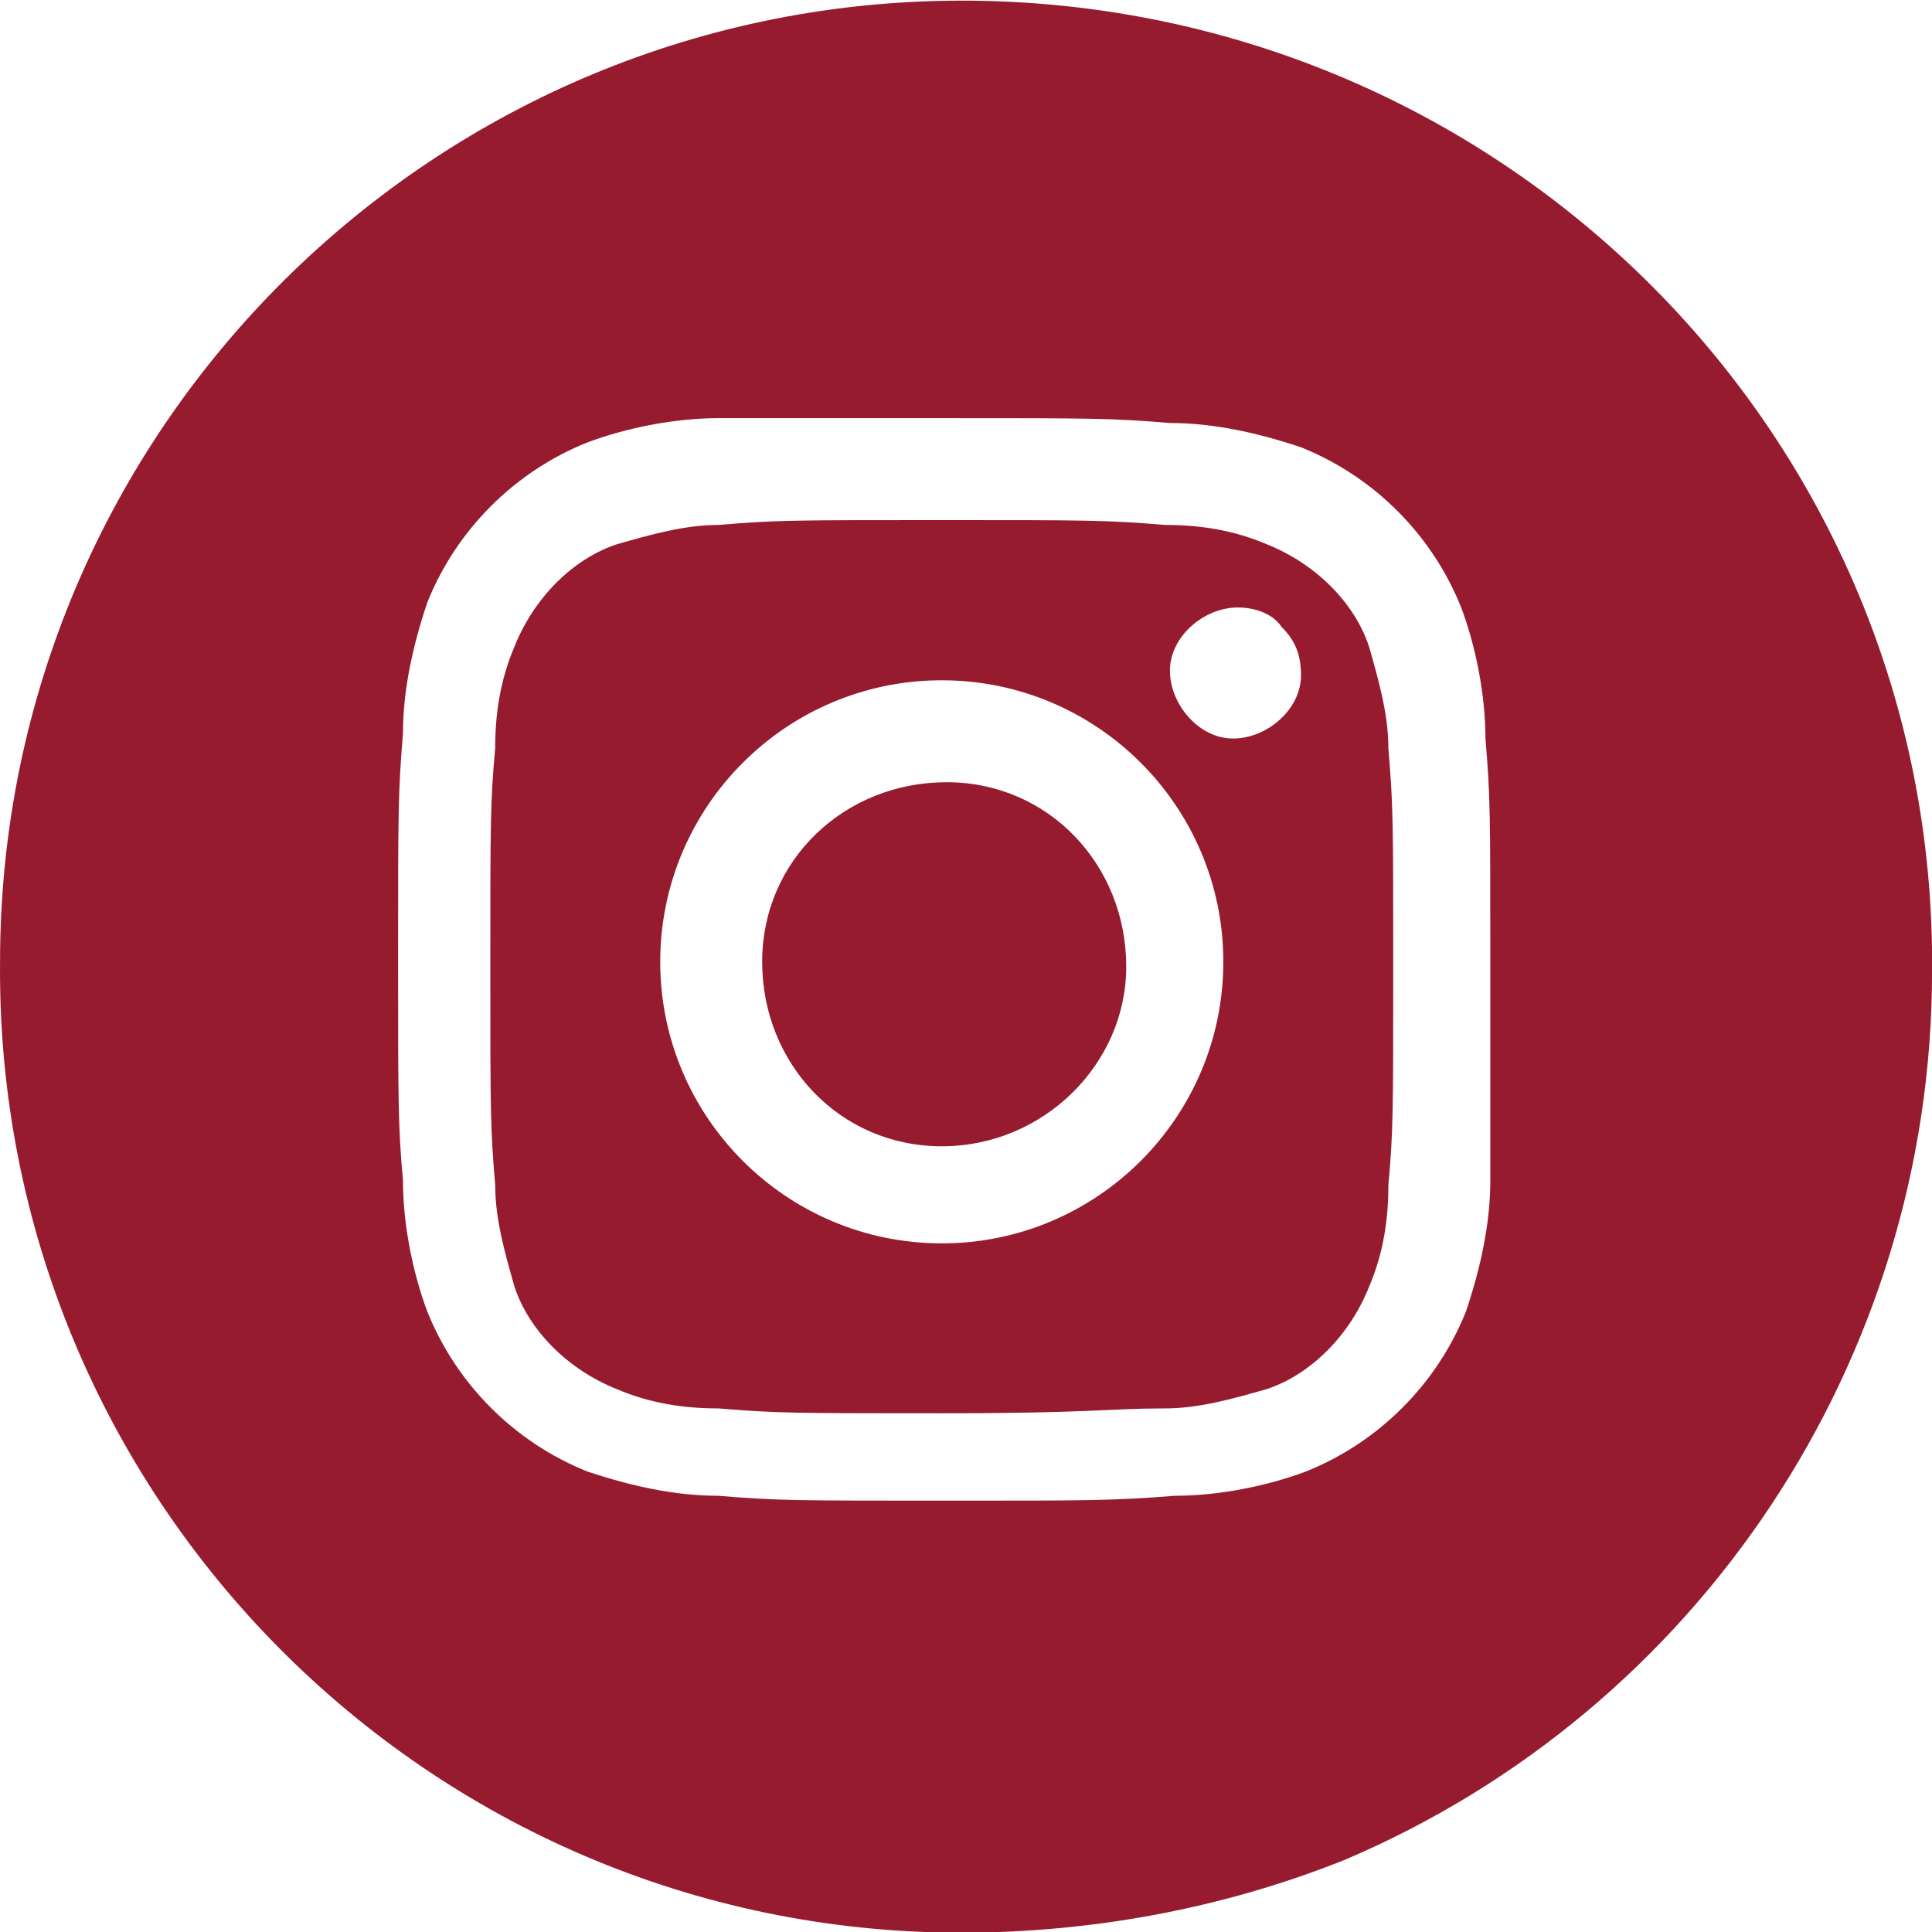
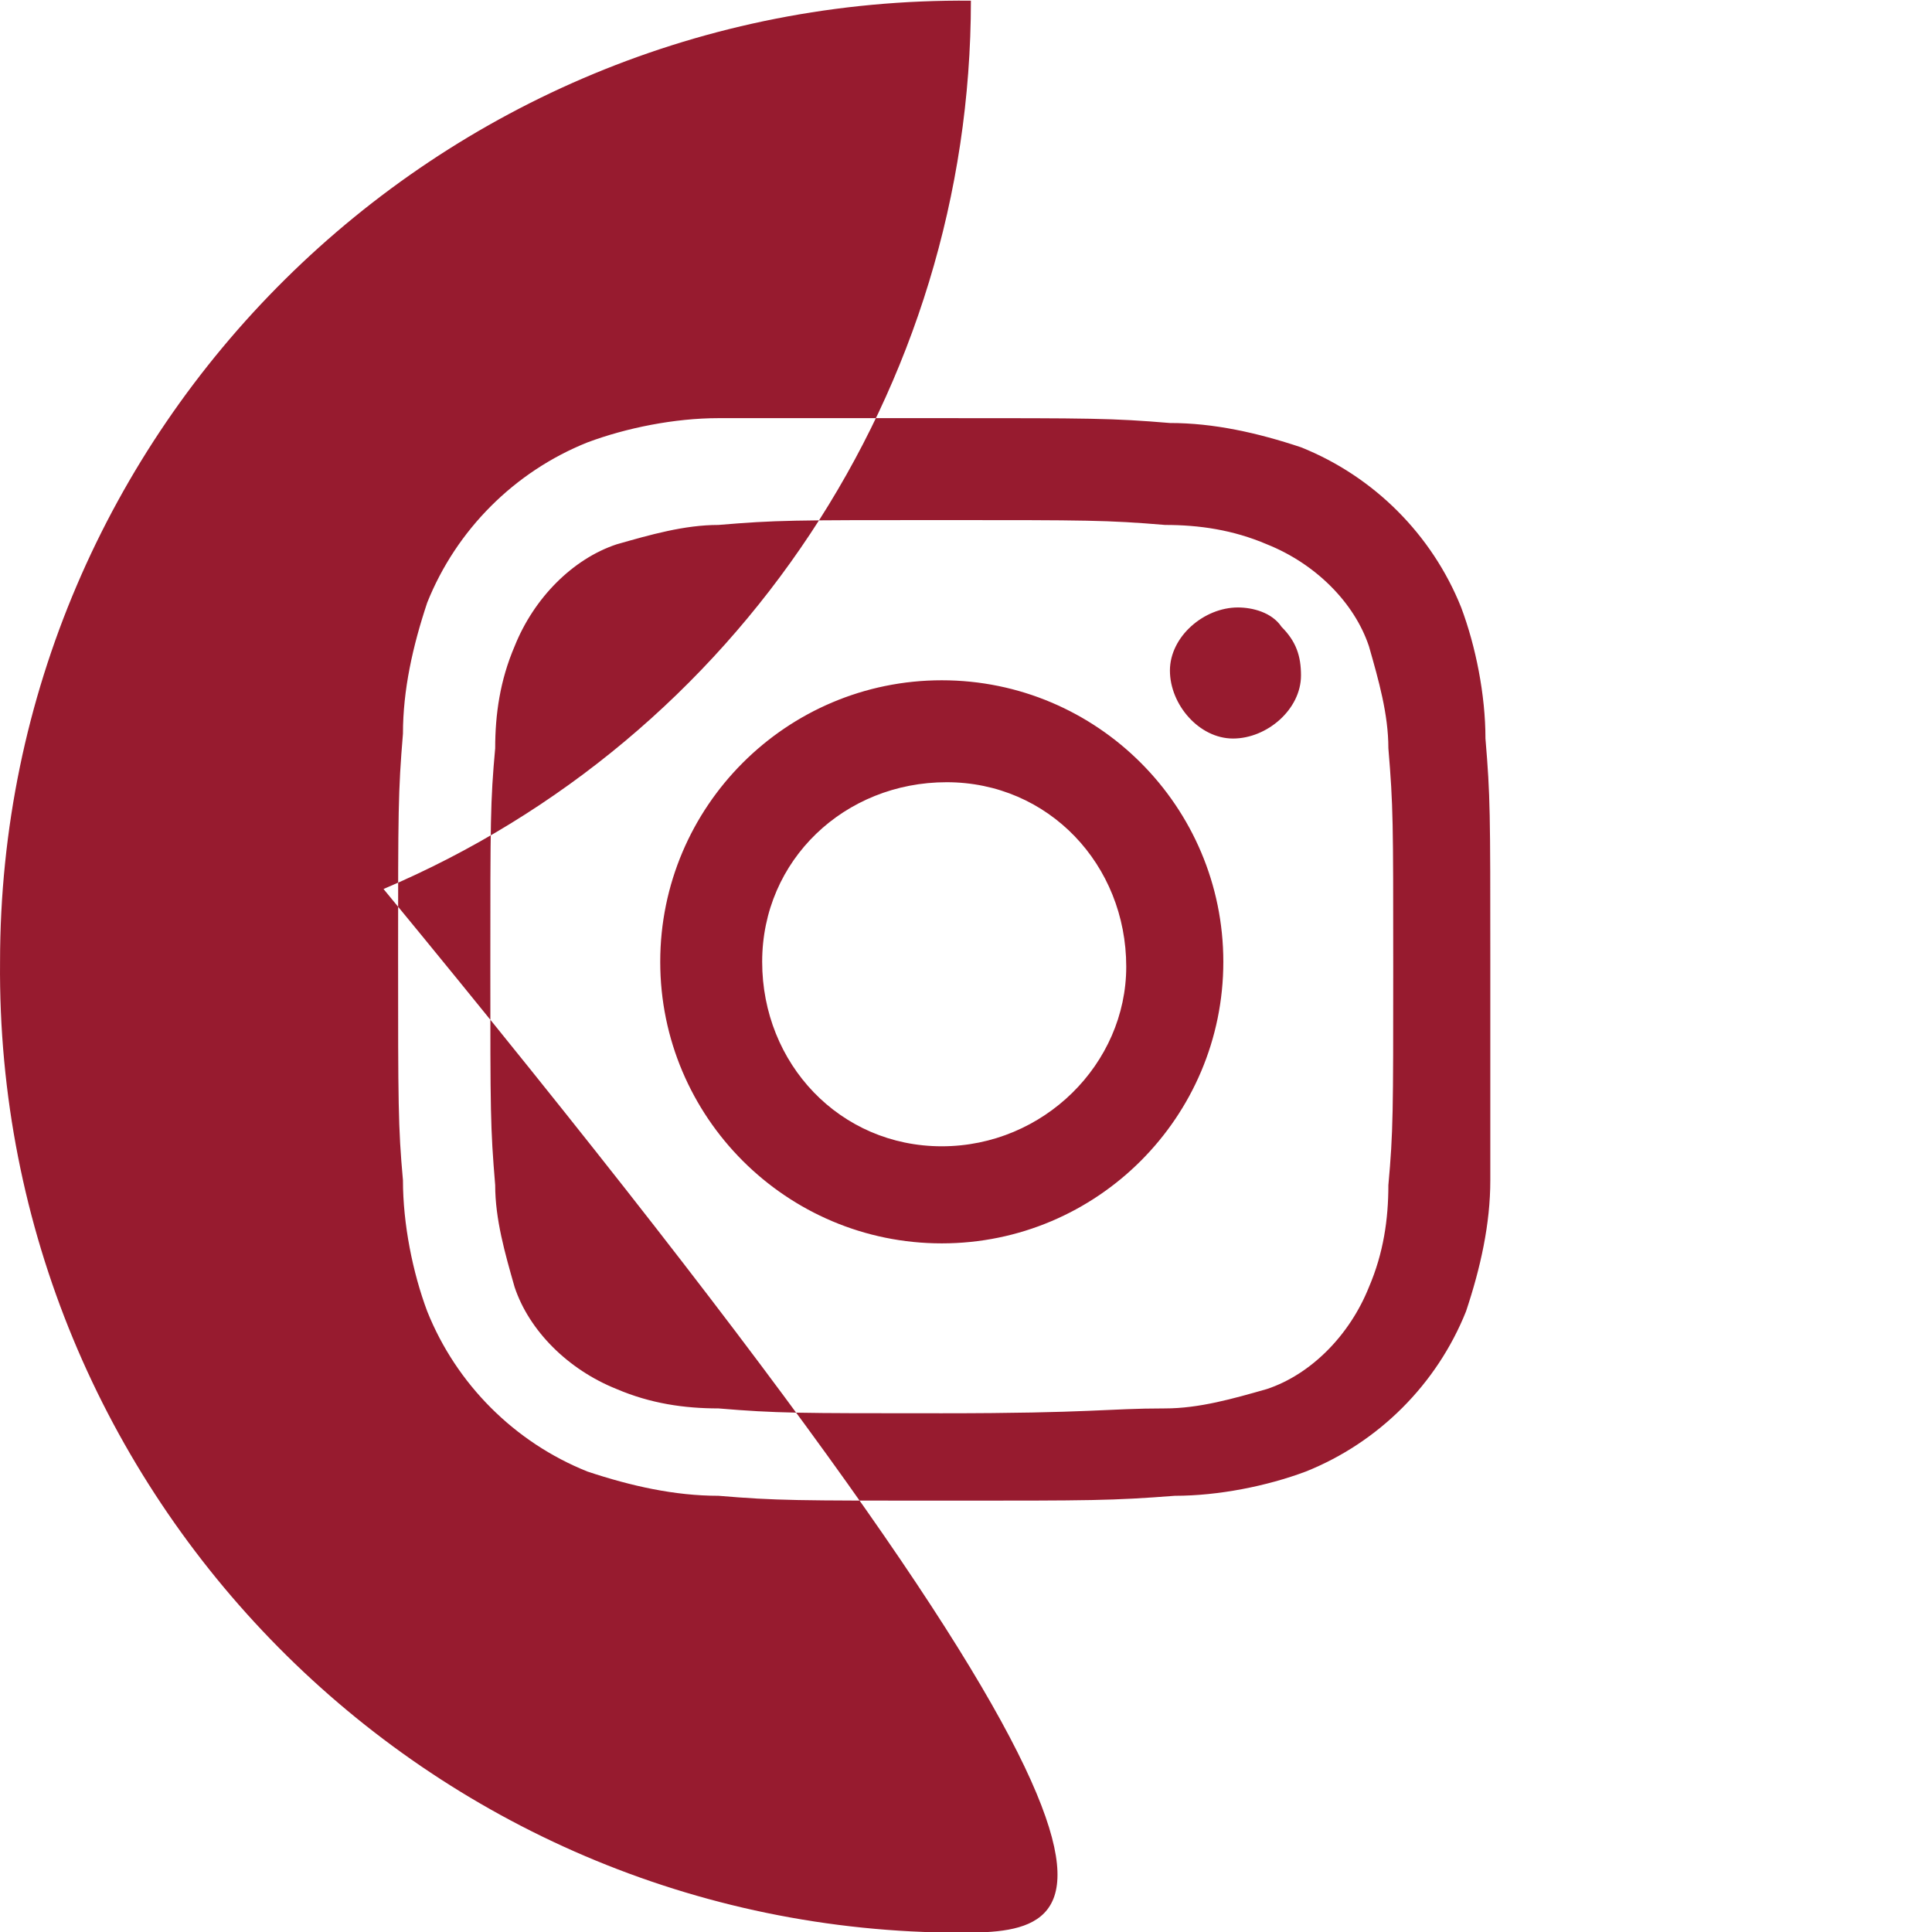
<svg xmlns="http://www.w3.org/2000/svg" version="1.1" id="Layer_1" x="0px" y="0px" viewBox="0 0 39.8 39.8" style="enable-background:new 0 0 39.8 39.8;" xml:space="preserve">
  <style type="text/css">
	.st0{fill:#971B2F;}
</style>
  <g id="Group_41" transform="translate(-1.299 -0.086)">
-     <path id="Combined_Shape" class="st0" d="M21.1,39.9c-11,0-19.9-9-19.8-20c0-11,9-19.9,20-19.8s19.9,9,19.8,20   c0,8-4.8,15.2-12.1,18.3C26.5,39.4,23.8,39.9,21.1,39.9z M16.1,8.7c-0.9,0-1.9,0.2-2.7,0.5c-1.5,0.6-2.7,1.8-3.3,3.3   c-0.3,0.9-0.5,1.8-0.5,2.7c-0.1,1.2-0.1,1.6-0.1,4.6s0,3.5,0.1,4.6c0,0.9,0.2,1.9,0.5,2.7c0.6,1.5,1.8,2.7,3.3,3.3   c0.9,0.3,1.8,0.5,2.7,0.5c1.2,0.1,1.6,0.1,4.7,0.1c3,0,3.4,0,4.7-0.1c0.9,0,1.9-0.2,2.7-0.5c1.5-0.6,2.7-1.8,3.3-3.3   c0.3-0.9,0.5-1.8,0.5-2.7C32,23.4,32,23,32,19.9s0-3.4-0.1-4.6c0-0.9-0.2-1.9-0.5-2.7c-0.6-1.5-1.8-2.7-3.3-3.3   c-0.9-0.3-1.8-0.5-2.7-0.5c-1.2-0.1-1.6-0.1-4.7-0.1C17.7,8.7,17.3,8.7,16.1,8.7L16.1,8.7z M20.7,29.2c-3,0-3.4,0-4.6-0.1   c-0.7,0-1.4-0.1-2.1-0.4c-1-0.4-1.8-1.2-2.1-2.1c-0.2-0.7-0.4-1.4-0.4-2.1c-0.1-1.2-0.1-1.5-0.1-4.5c0-3,0-3.4,0.1-4.5   c0-0.7,0.1-1.4,0.4-2.1c0.4-1,1.2-1.8,2.1-2.1c0.7-0.2,1.4-0.4,2.1-0.4c1.2-0.1,1.5-0.1,4.6-0.1c3,0,3.4,0,4.6,0.1   c0.7,0,1.4,0.1,2.1,0.4c1,0.4,1.8,1.2,2.1,2.1c0.2,0.7,0.4,1.4,0.4,2.1c0.1,1.2,0.1,1.5,0.1,4.5s0,3.4-0.1,4.5   c0,0.7-0.1,1.4-0.4,2.1c-0.4,1-1.2,1.8-2.1,2.1c-0.7,0.2-1.4,0.4-2.1,0.4C24.1,29.1,23.8,29.2,20.7,29.2z M20.7,14.1   c-3.2,0-5.8,2.6-5.8,5.8c0,3.2,2.6,5.8,5.8,5.8c3.2,0,5.8-2.6,5.8-5.8C26.5,16.7,23.9,14.1,20.7,14.1   C20.7,14.1,20.7,14.1,20.7,14.1z M26.8,12.6c-0.7,0-1.4,0.6-1.4,1.3c0,0.7,0.6,1.4,1.3,1.4c0.7,0,1.4-0.6,1.4-1.3   c0-0.4-0.1-0.7-0.4-1C27.5,12.7,27.1,12.6,26.8,12.6z M20.7,23.7c-2.1,0-3.7-1.7-3.7-3.8c0-2.1,1.7-3.7,3.8-3.7   c2.1,0,3.7,1.7,3.7,3.8l0,0C24.5,22,22.8,23.7,20.7,23.7z" />
+     <path id="Combined_Shape" class="st0" d="M21.1,39.9c-11,0-19.9-9-19.8-20c0-11,9-19.9,20-19.8c0,8-4.8,15.2-12.1,18.3C26.5,39.4,23.8,39.9,21.1,39.9z M16.1,8.7c-0.9,0-1.9,0.2-2.7,0.5c-1.5,0.6-2.7,1.8-3.3,3.3   c-0.3,0.9-0.5,1.8-0.5,2.7c-0.1,1.2-0.1,1.6-0.1,4.6s0,3.5,0.1,4.6c0,0.9,0.2,1.9,0.5,2.7c0.6,1.5,1.8,2.7,3.3,3.3   c0.9,0.3,1.8,0.5,2.7,0.5c1.2,0.1,1.6,0.1,4.7,0.1c3,0,3.4,0,4.7-0.1c0.9,0,1.9-0.2,2.7-0.5c1.5-0.6,2.7-1.8,3.3-3.3   c0.3-0.9,0.5-1.8,0.5-2.7C32,23.4,32,23,32,19.9s0-3.4-0.1-4.6c0-0.9-0.2-1.9-0.5-2.7c-0.6-1.5-1.8-2.7-3.3-3.3   c-0.9-0.3-1.8-0.5-2.7-0.5c-1.2-0.1-1.6-0.1-4.7-0.1C17.7,8.7,17.3,8.7,16.1,8.7L16.1,8.7z M20.7,29.2c-3,0-3.4,0-4.6-0.1   c-0.7,0-1.4-0.1-2.1-0.4c-1-0.4-1.8-1.2-2.1-2.1c-0.2-0.7-0.4-1.4-0.4-2.1c-0.1-1.2-0.1-1.5-0.1-4.5c0-3,0-3.4,0.1-4.5   c0-0.7,0.1-1.4,0.4-2.1c0.4-1,1.2-1.8,2.1-2.1c0.7-0.2,1.4-0.4,2.1-0.4c1.2-0.1,1.5-0.1,4.6-0.1c3,0,3.4,0,4.6,0.1   c0.7,0,1.4,0.1,2.1,0.4c1,0.4,1.8,1.2,2.1,2.1c0.2,0.7,0.4,1.4,0.4,2.1c0.1,1.2,0.1,1.5,0.1,4.5s0,3.4-0.1,4.5   c0,0.7-0.1,1.4-0.4,2.1c-0.4,1-1.2,1.8-2.1,2.1c-0.7,0.2-1.4,0.4-2.1,0.4C24.1,29.1,23.8,29.2,20.7,29.2z M20.7,14.1   c-3.2,0-5.8,2.6-5.8,5.8c0,3.2,2.6,5.8,5.8,5.8c3.2,0,5.8-2.6,5.8-5.8C26.5,16.7,23.9,14.1,20.7,14.1   C20.7,14.1,20.7,14.1,20.7,14.1z M26.8,12.6c-0.7,0-1.4,0.6-1.4,1.3c0,0.7,0.6,1.4,1.3,1.4c0.7,0,1.4-0.6,1.4-1.3   c0-0.4-0.1-0.7-0.4-1C27.5,12.7,27.1,12.6,26.8,12.6z M20.7,23.7c-2.1,0-3.7-1.7-3.7-3.8c0-2.1,1.7-3.7,3.8-3.7   c2.1,0,3.7,1.7,3.7,3.8l0,0C24.5,22,22.8,23.7,20.7,23.7z" />
  </g>
</svg>